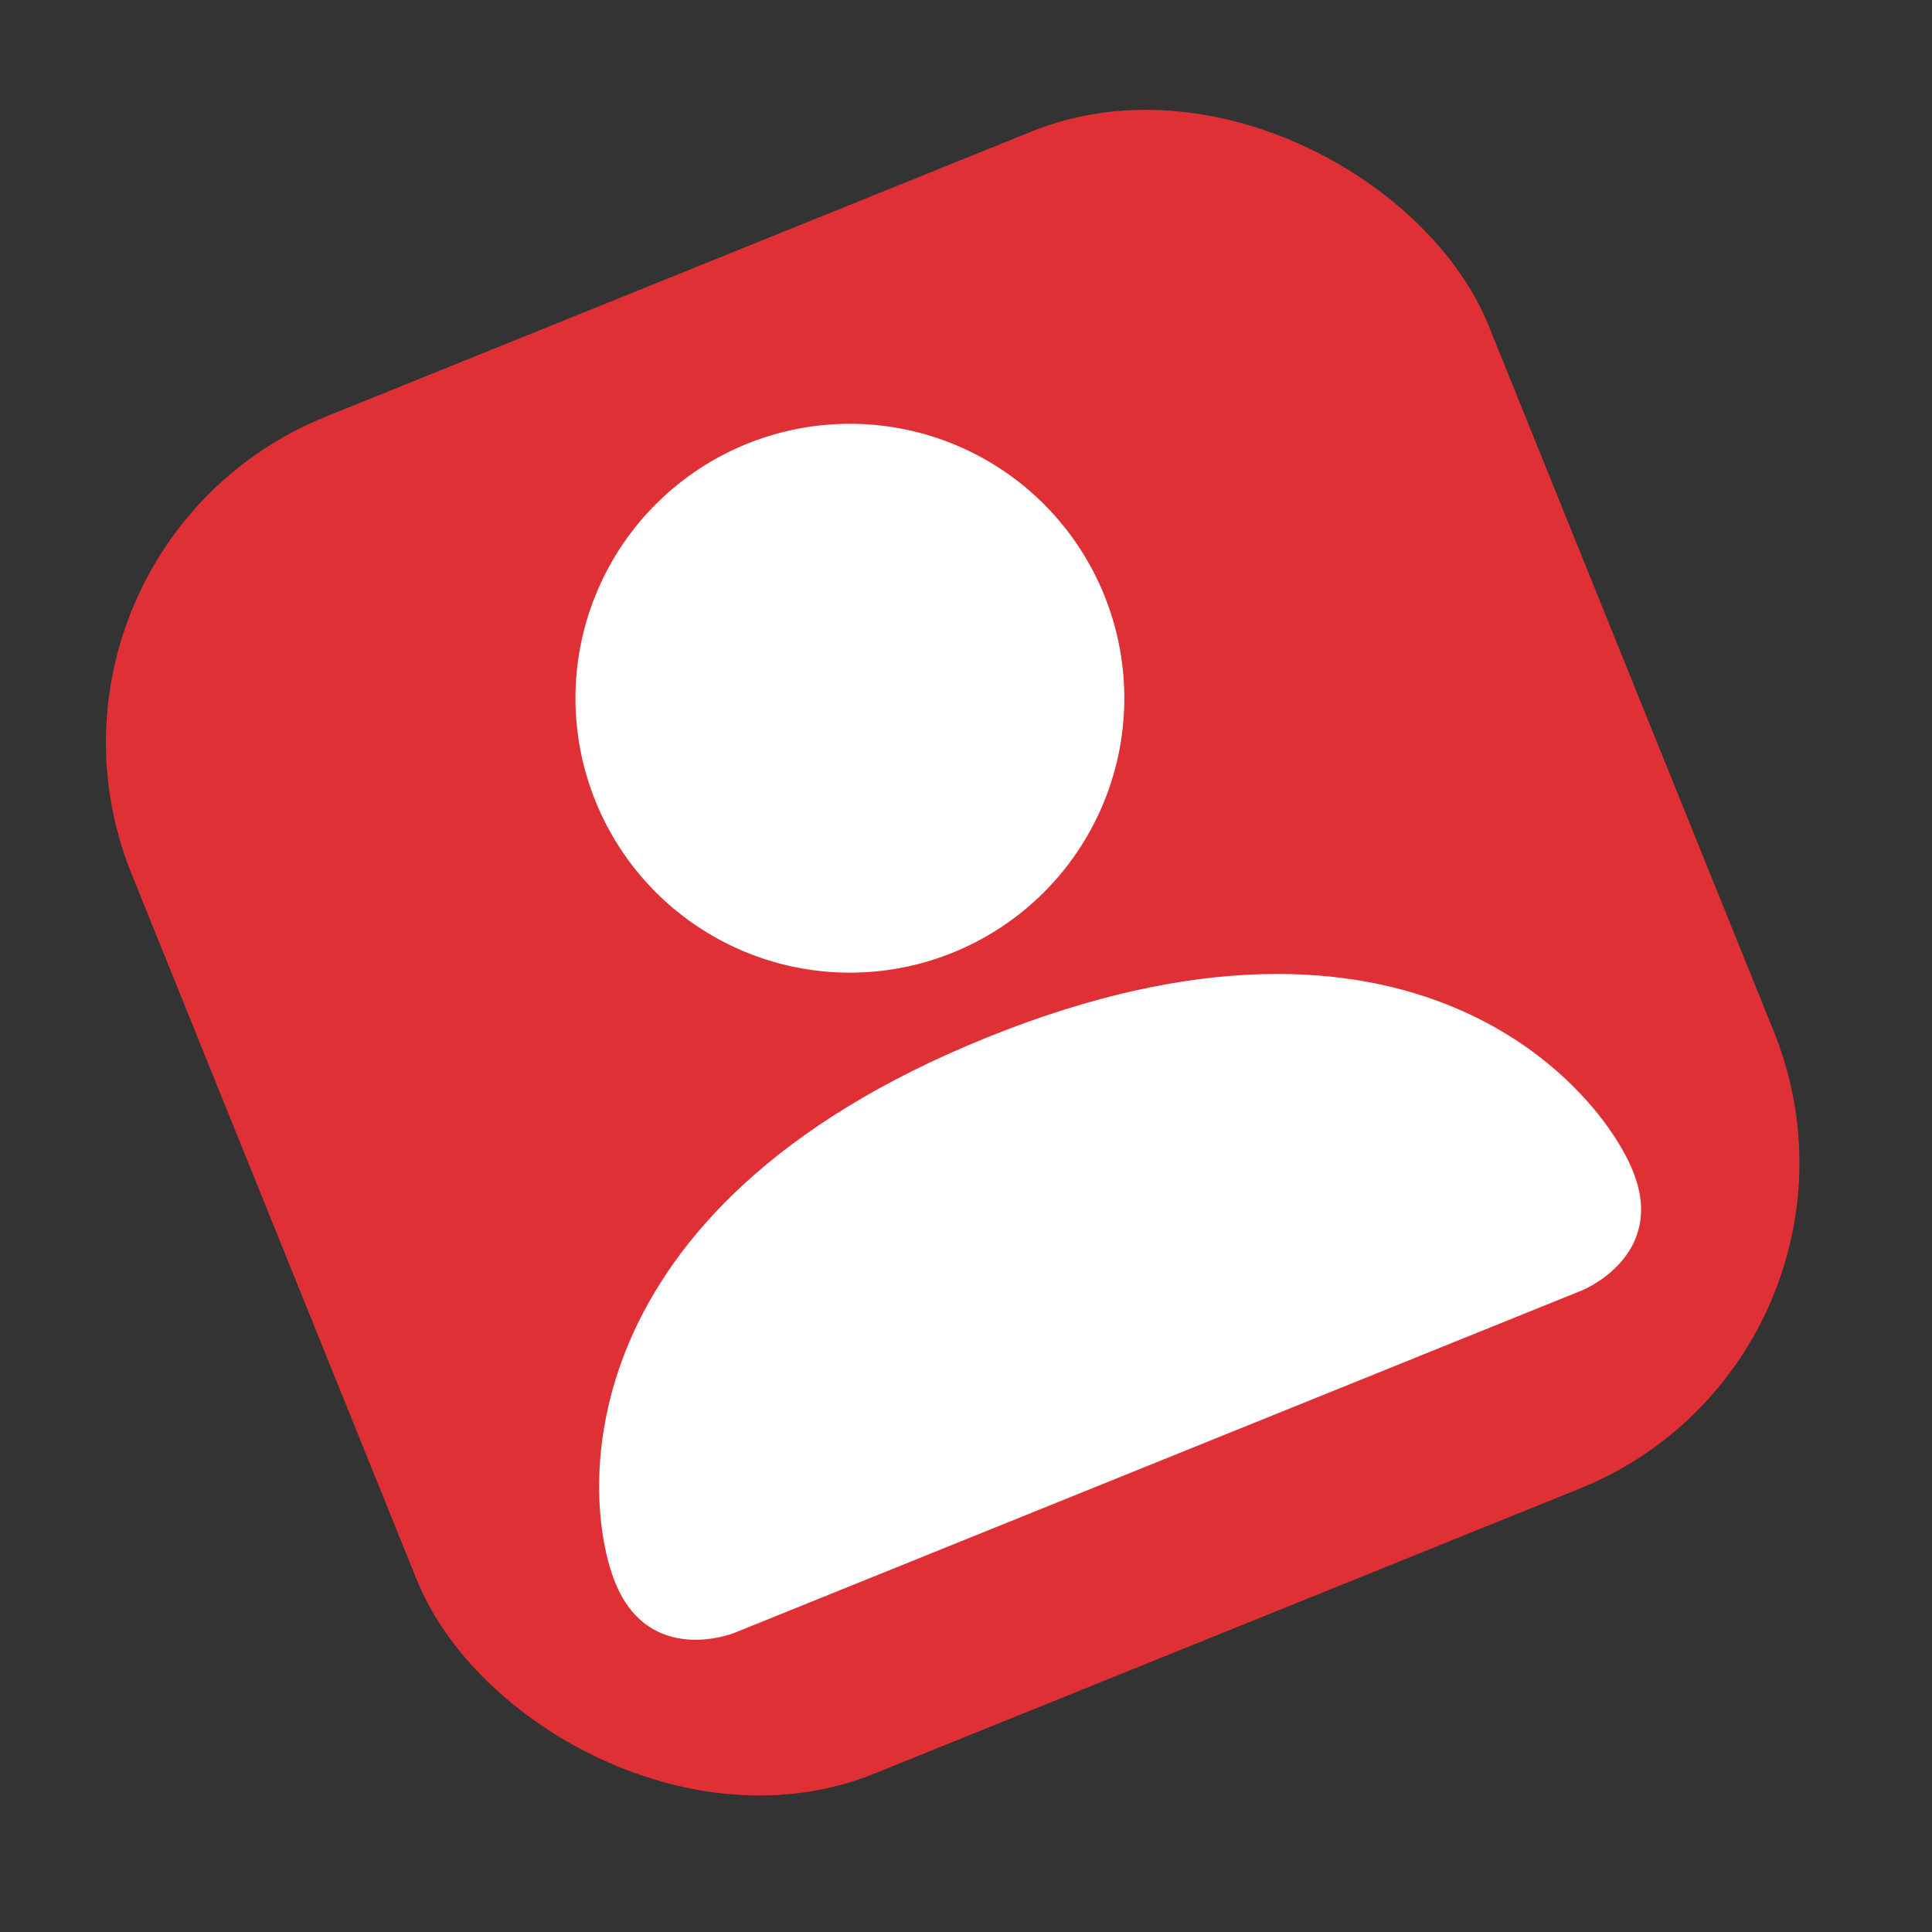
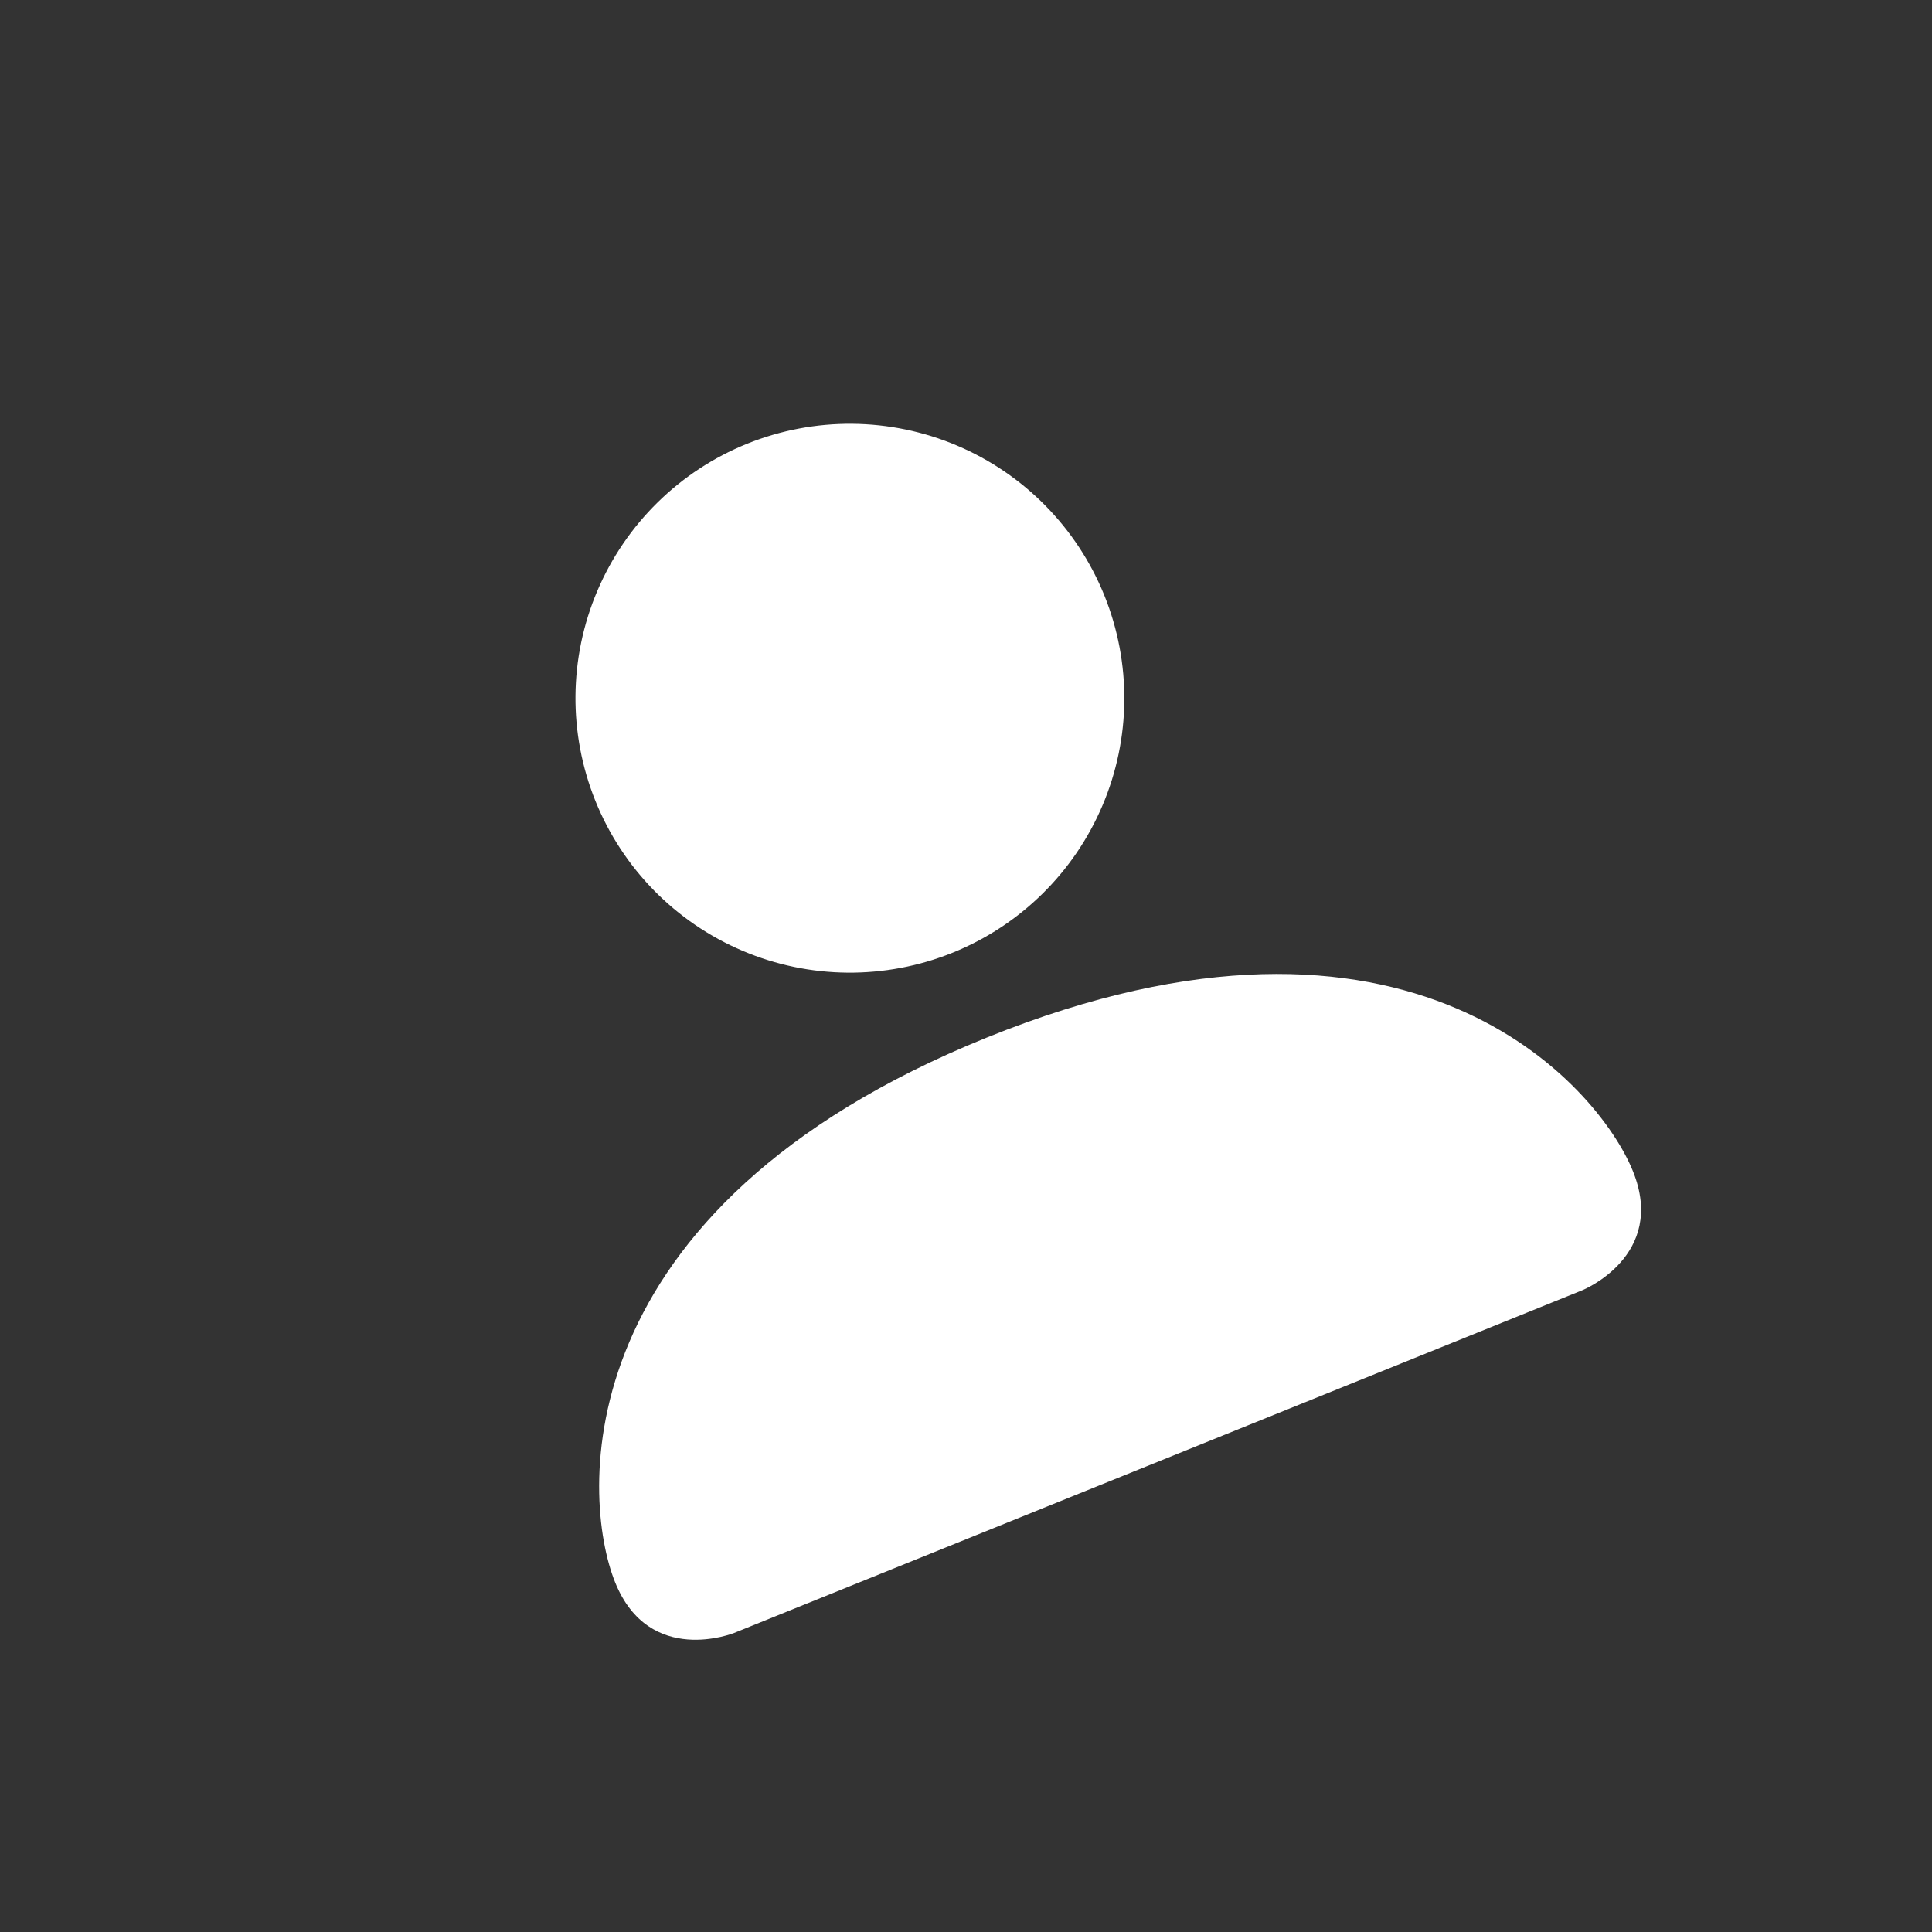
<svg xmlns="http://www.w3.org/2000/svg" width="66" height="66" viewBox="0 0 66 66" fill="none">
  <rect x="0" y="0" width="66" height="66" fill="#333333" stroke="none" />
-   <rect y="18.73" width="50" height="50" rx="12" transform="rotate(-22 0 18.73)" fill="#DF3036" />
-   <path d="M25.082 55.783C25.082 55.783 22.184 56.953 21.014 54.056C19.843 51.158 19.229 41.295 33.716 35.442C48.203 29.589 54.613 37.111 55.783 40.008C56.954 42.906 54.056 44.076 54.056 44.076L25.082 55.783ZM32.545 32.545C34.851 31.613 36.692 29.804 37.663 27.515C38.635 25.227 38.657 22.646 37.726 20.34C36.794 18.035 34.985 16.194 32.697 15.223C30.408 14.251 27.827 14.229 25.521 15.16C23.216 16.091 21.375 17.901 20.404 20.189C19.432 22.478 19.41 25.059 20.341 27.364C21.272 29.67 23.081 31.511 25.37 32.482C27.659 33.454 30.24 33.476 32.545 32.545Z" fill="white" />
+   <path d="M25.082 55.783C25.082 55.783 22.184 56.953 21.014 54.056C19.843 51.158 19.229 41.295 33.716 35.442C48.203 29.589 54.613 37.111 55.783 40.008C56.954 42.906 54.056 44.076 54.056 44.076ZM32.545 32.545C34.851 31.613 36.692 29.804 37.663 27.515C38.635 25.227 38.657 22.646 37.726 20.34C36.794 18.035 34.985 16.194 32.697 15.223C30.408 14.251 27.827 14.229 25.521 15.16C23.216 16.091 21.375 17.901 20.404 20.189C19.432 22.478 19.41 25.059 20.341 27.364C21.272 29.67 23.081 31.511 25.37 32.482C27.659 33.454 30.24 33.476 32.545 32.545Z" fill="white" />
</svg>